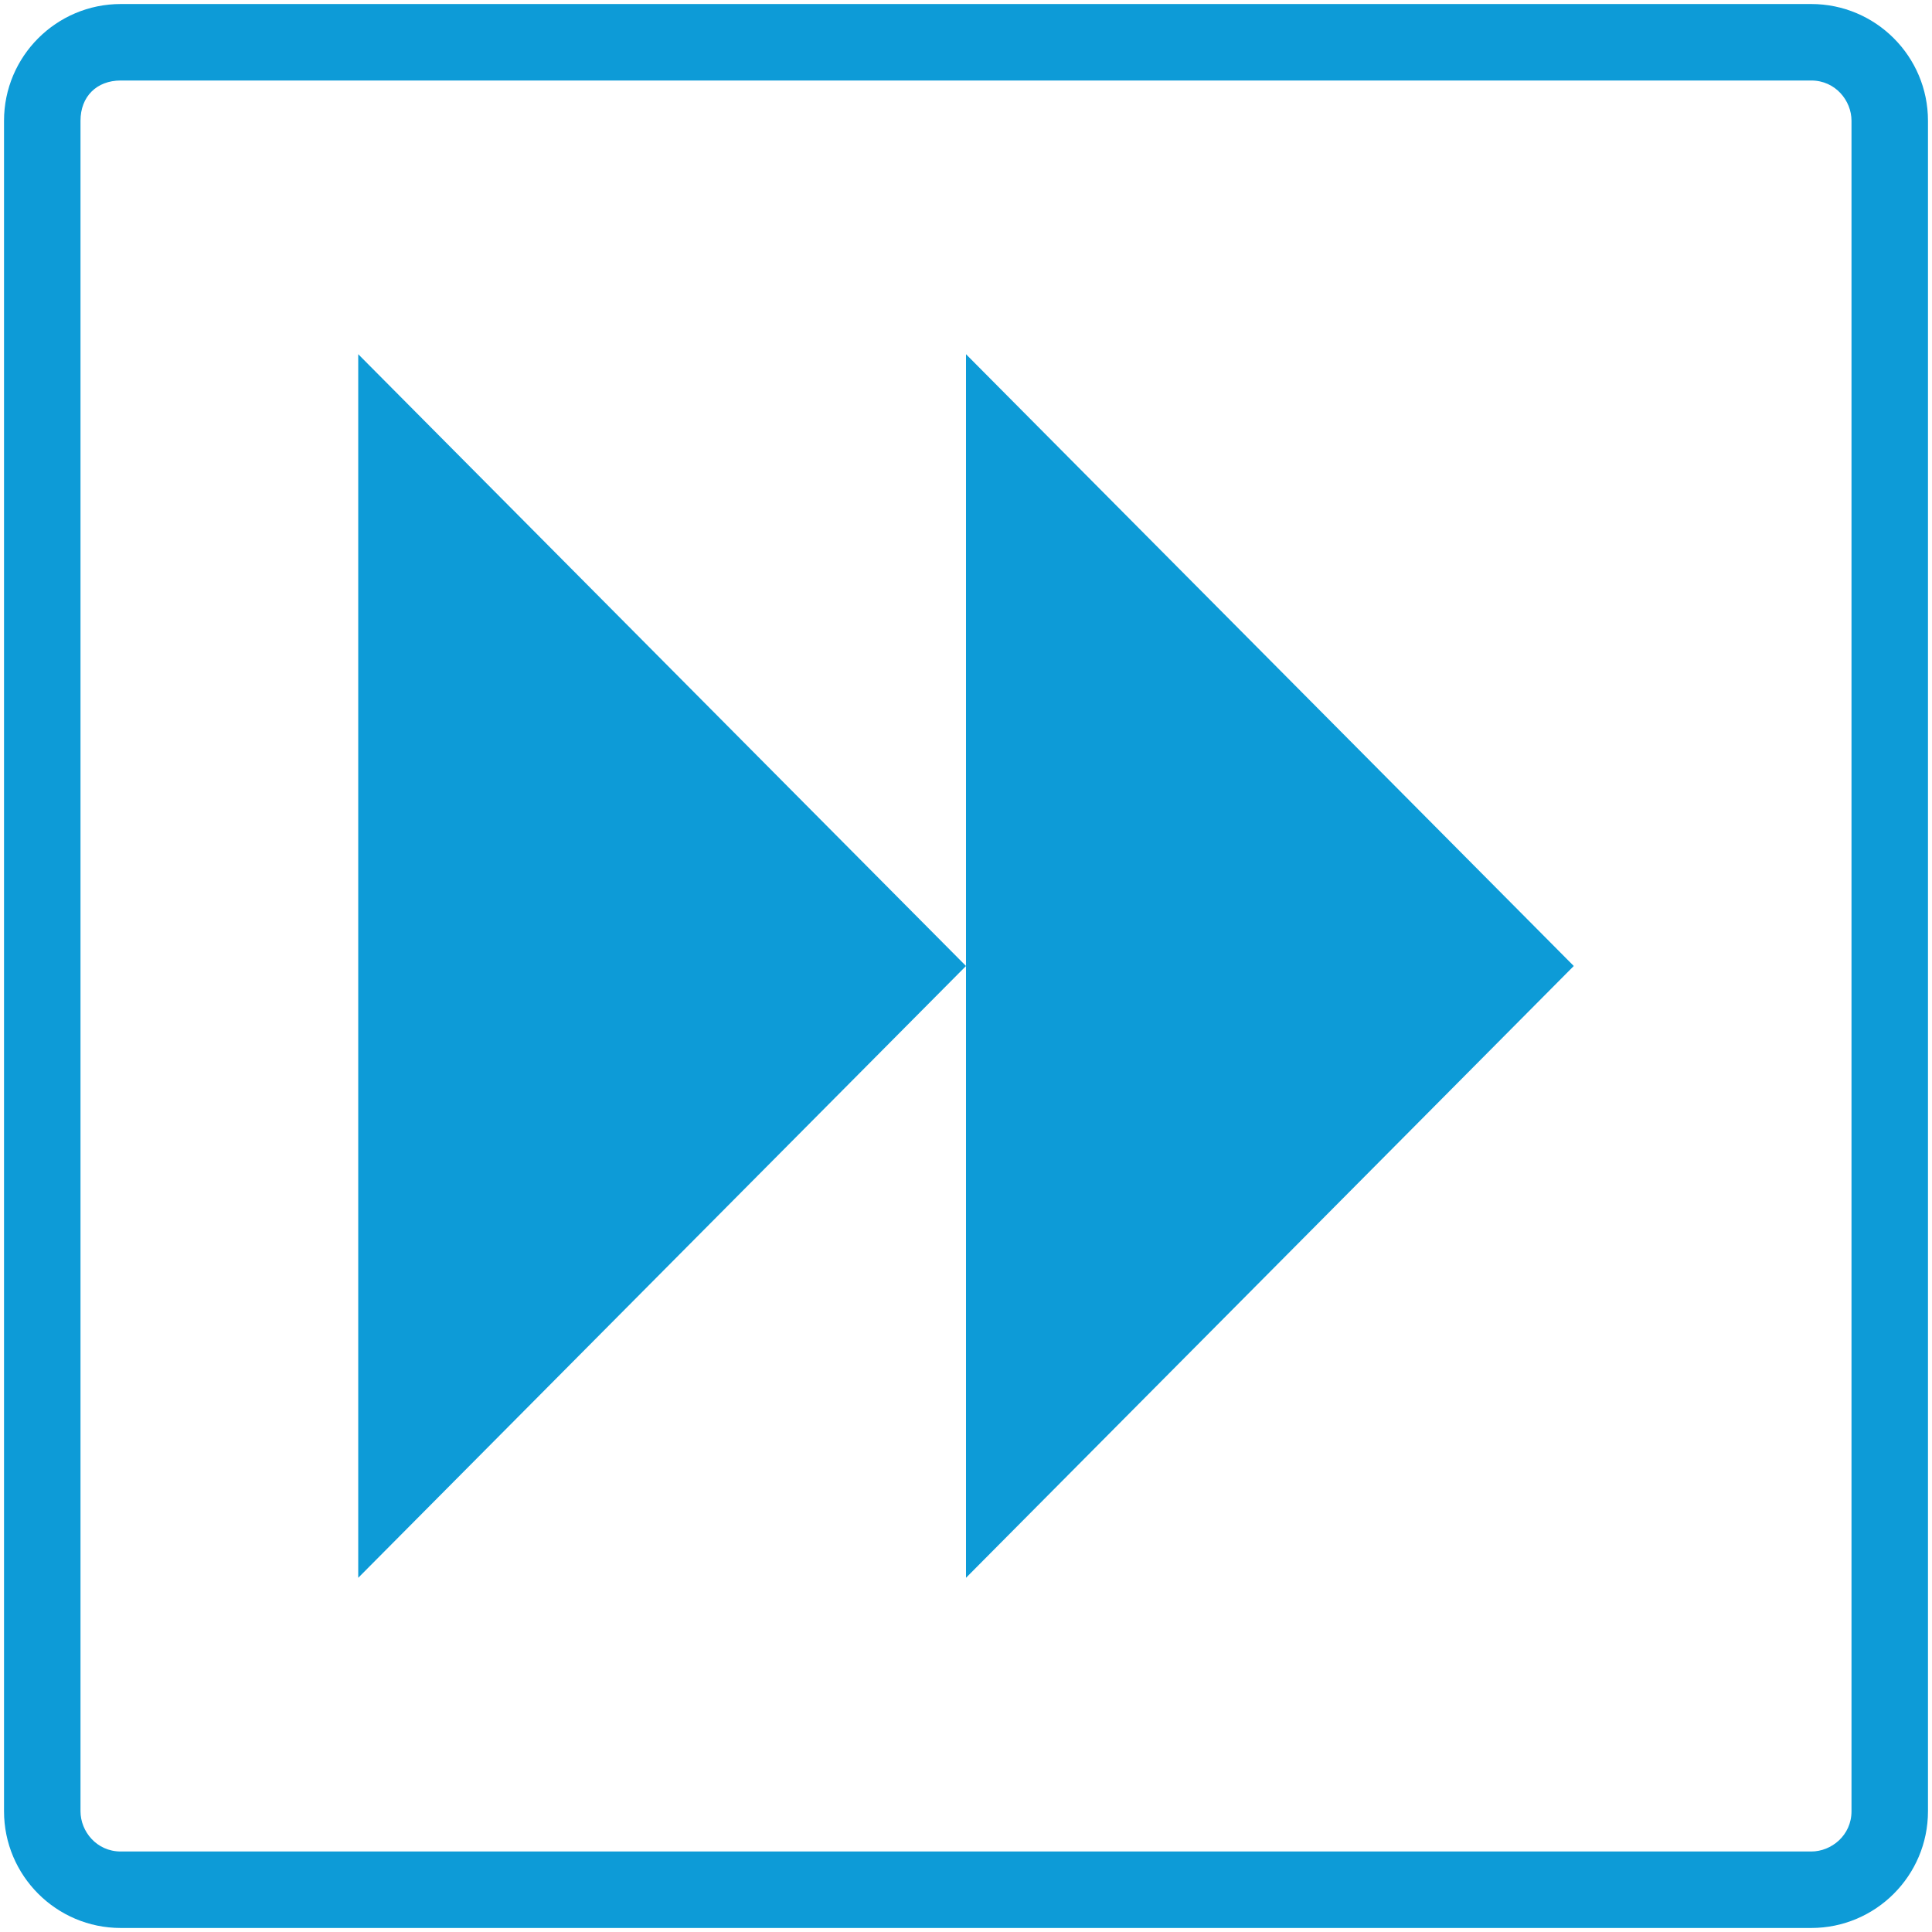
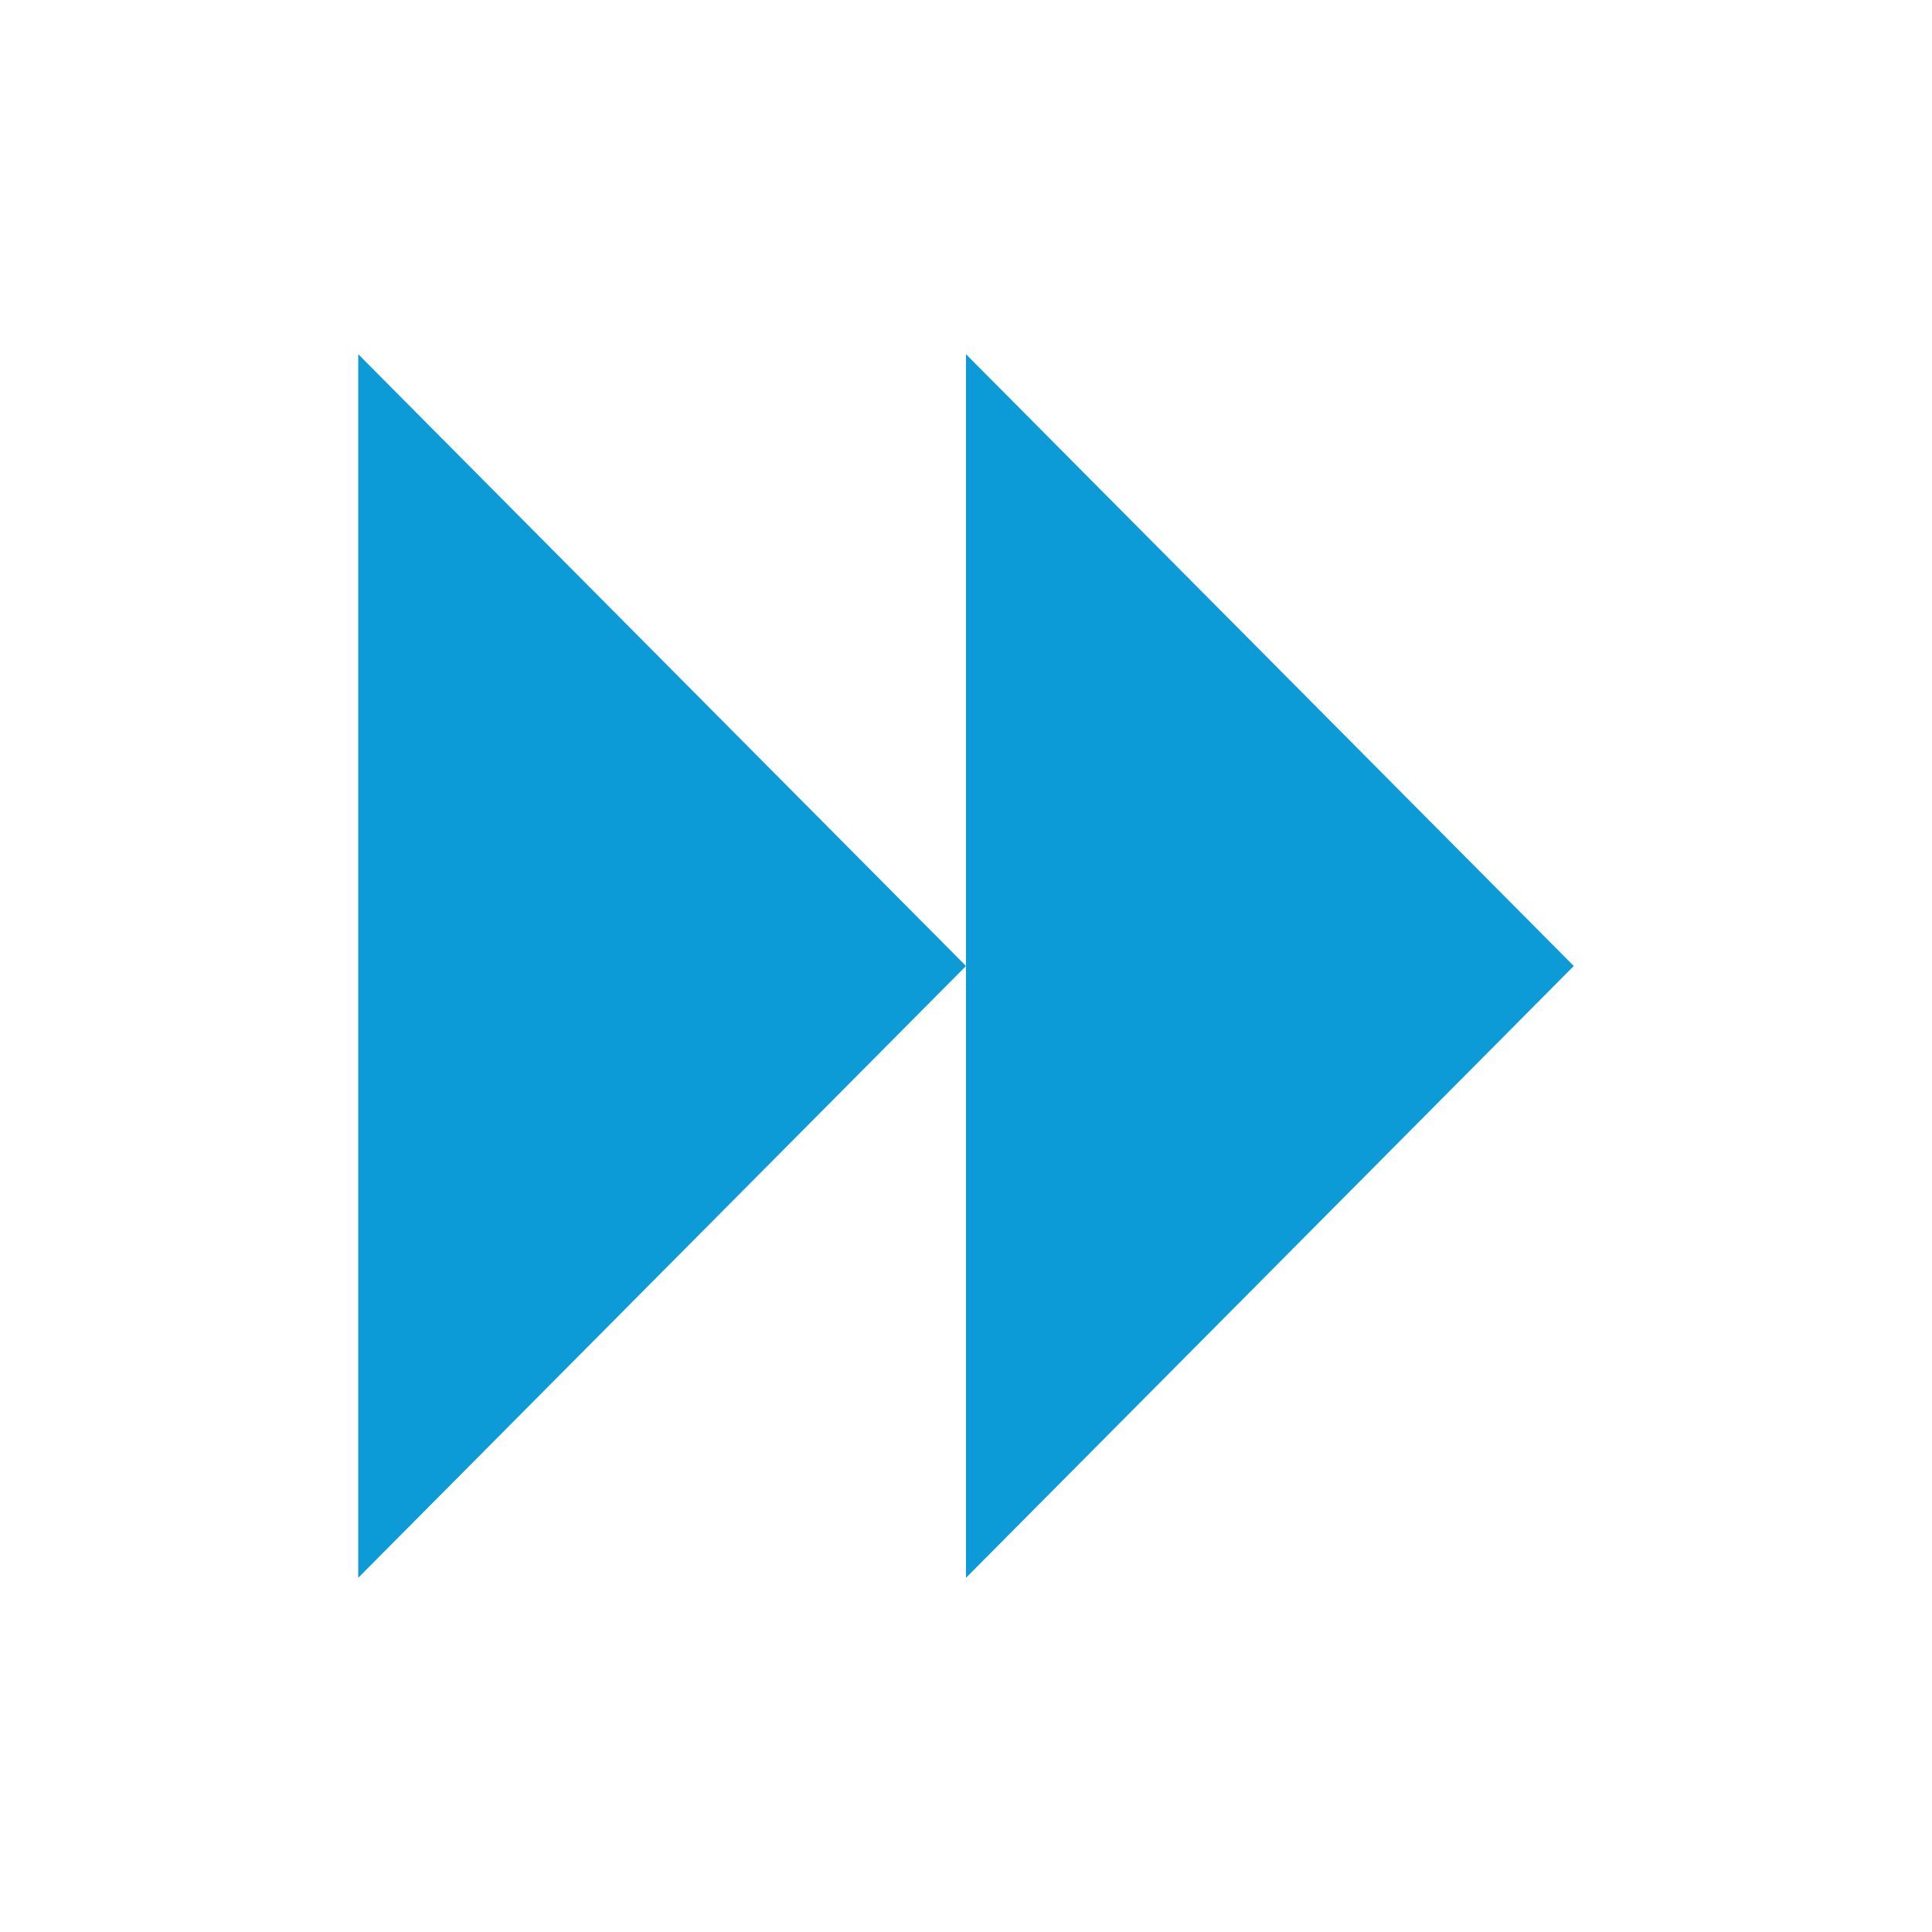
<svg xmlns="http://www.w3.org/2000/svg" version="1.1" id="Layer_1" x="0px" y="0px" viewBox="0 0 48 48" style="enable-background:new 0 0 48 48;" xml:space="preserve">
  <style type="text/css">
	.st0{fill:#0D9BD7;}
</style>
  <polygon class="st0" points="24,24 8.9,8.8 8.9,39.2 " />
  <polygon class="st0" points="39.1,24 24,8.8 24,39.2 " />
  <g>
-     <path class="st0" d="M3,0.1H45c1.6,0,2.9,1.3,2.9,2.9V45c0,1.6-1.3,2.9-2.9,2.9H3c-1.6,0-2.9-1.3-2.9-2.9V3C0.1,1.4,1.4,0.1,3,0.1z    M45,46c0.5,0,1-0.4,1-1V3c0-0.5-0.4-1-1-1H3C2.4,2,2,2.4,2,3V45c0,0.5,0.4,1,1,1H45z" />
-   </g>
+     </g>
</svg>